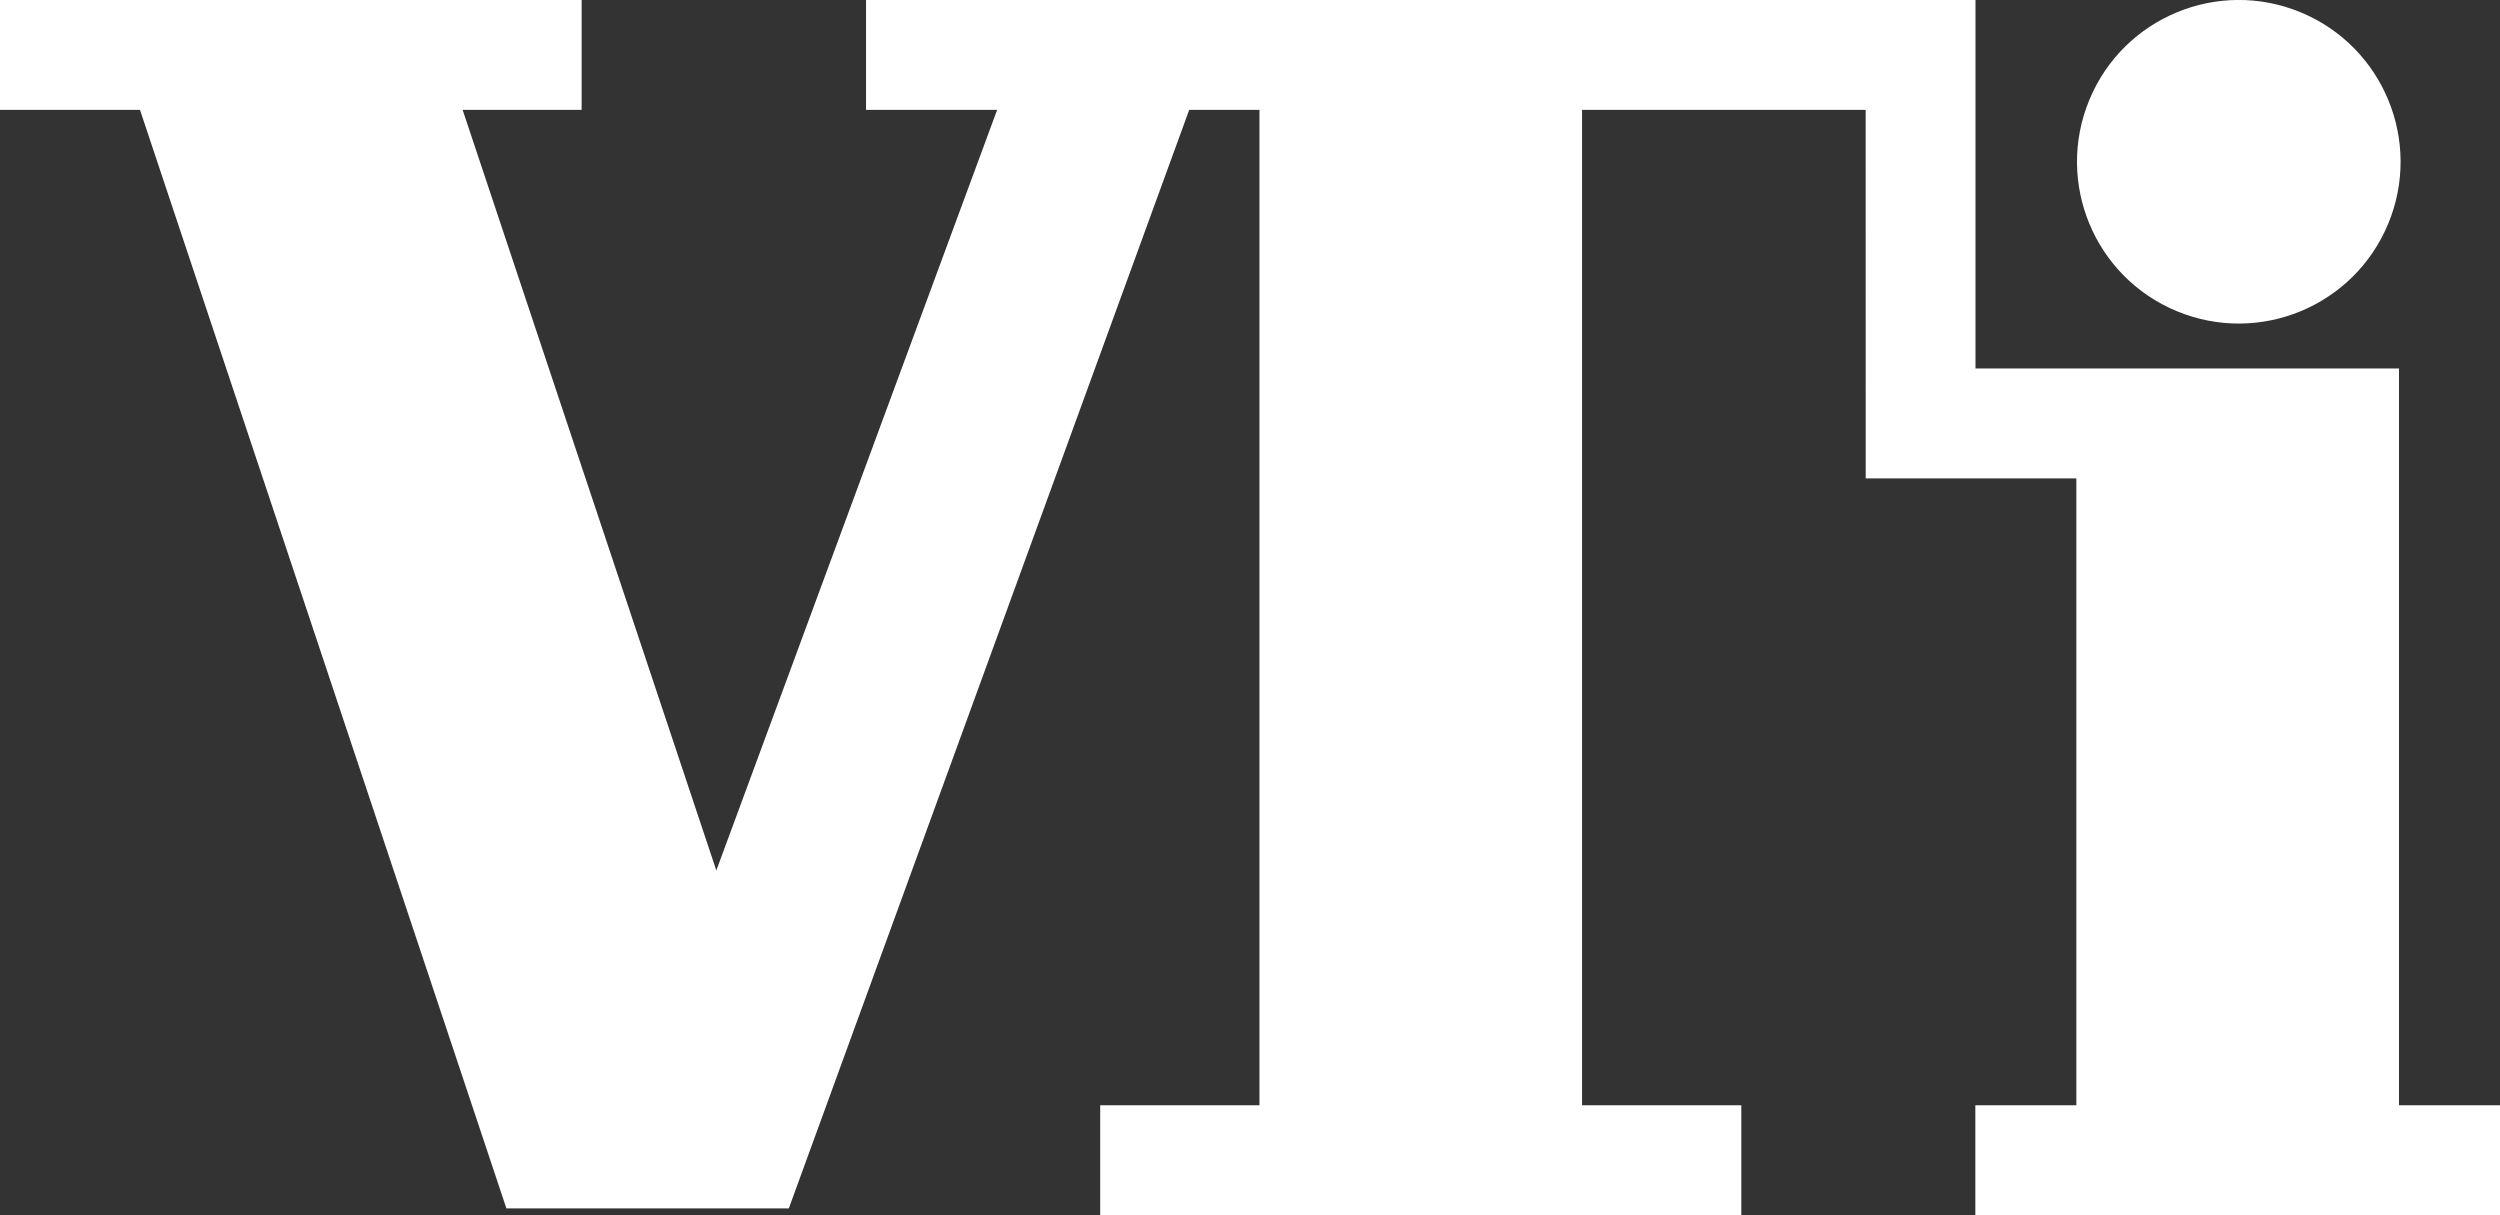
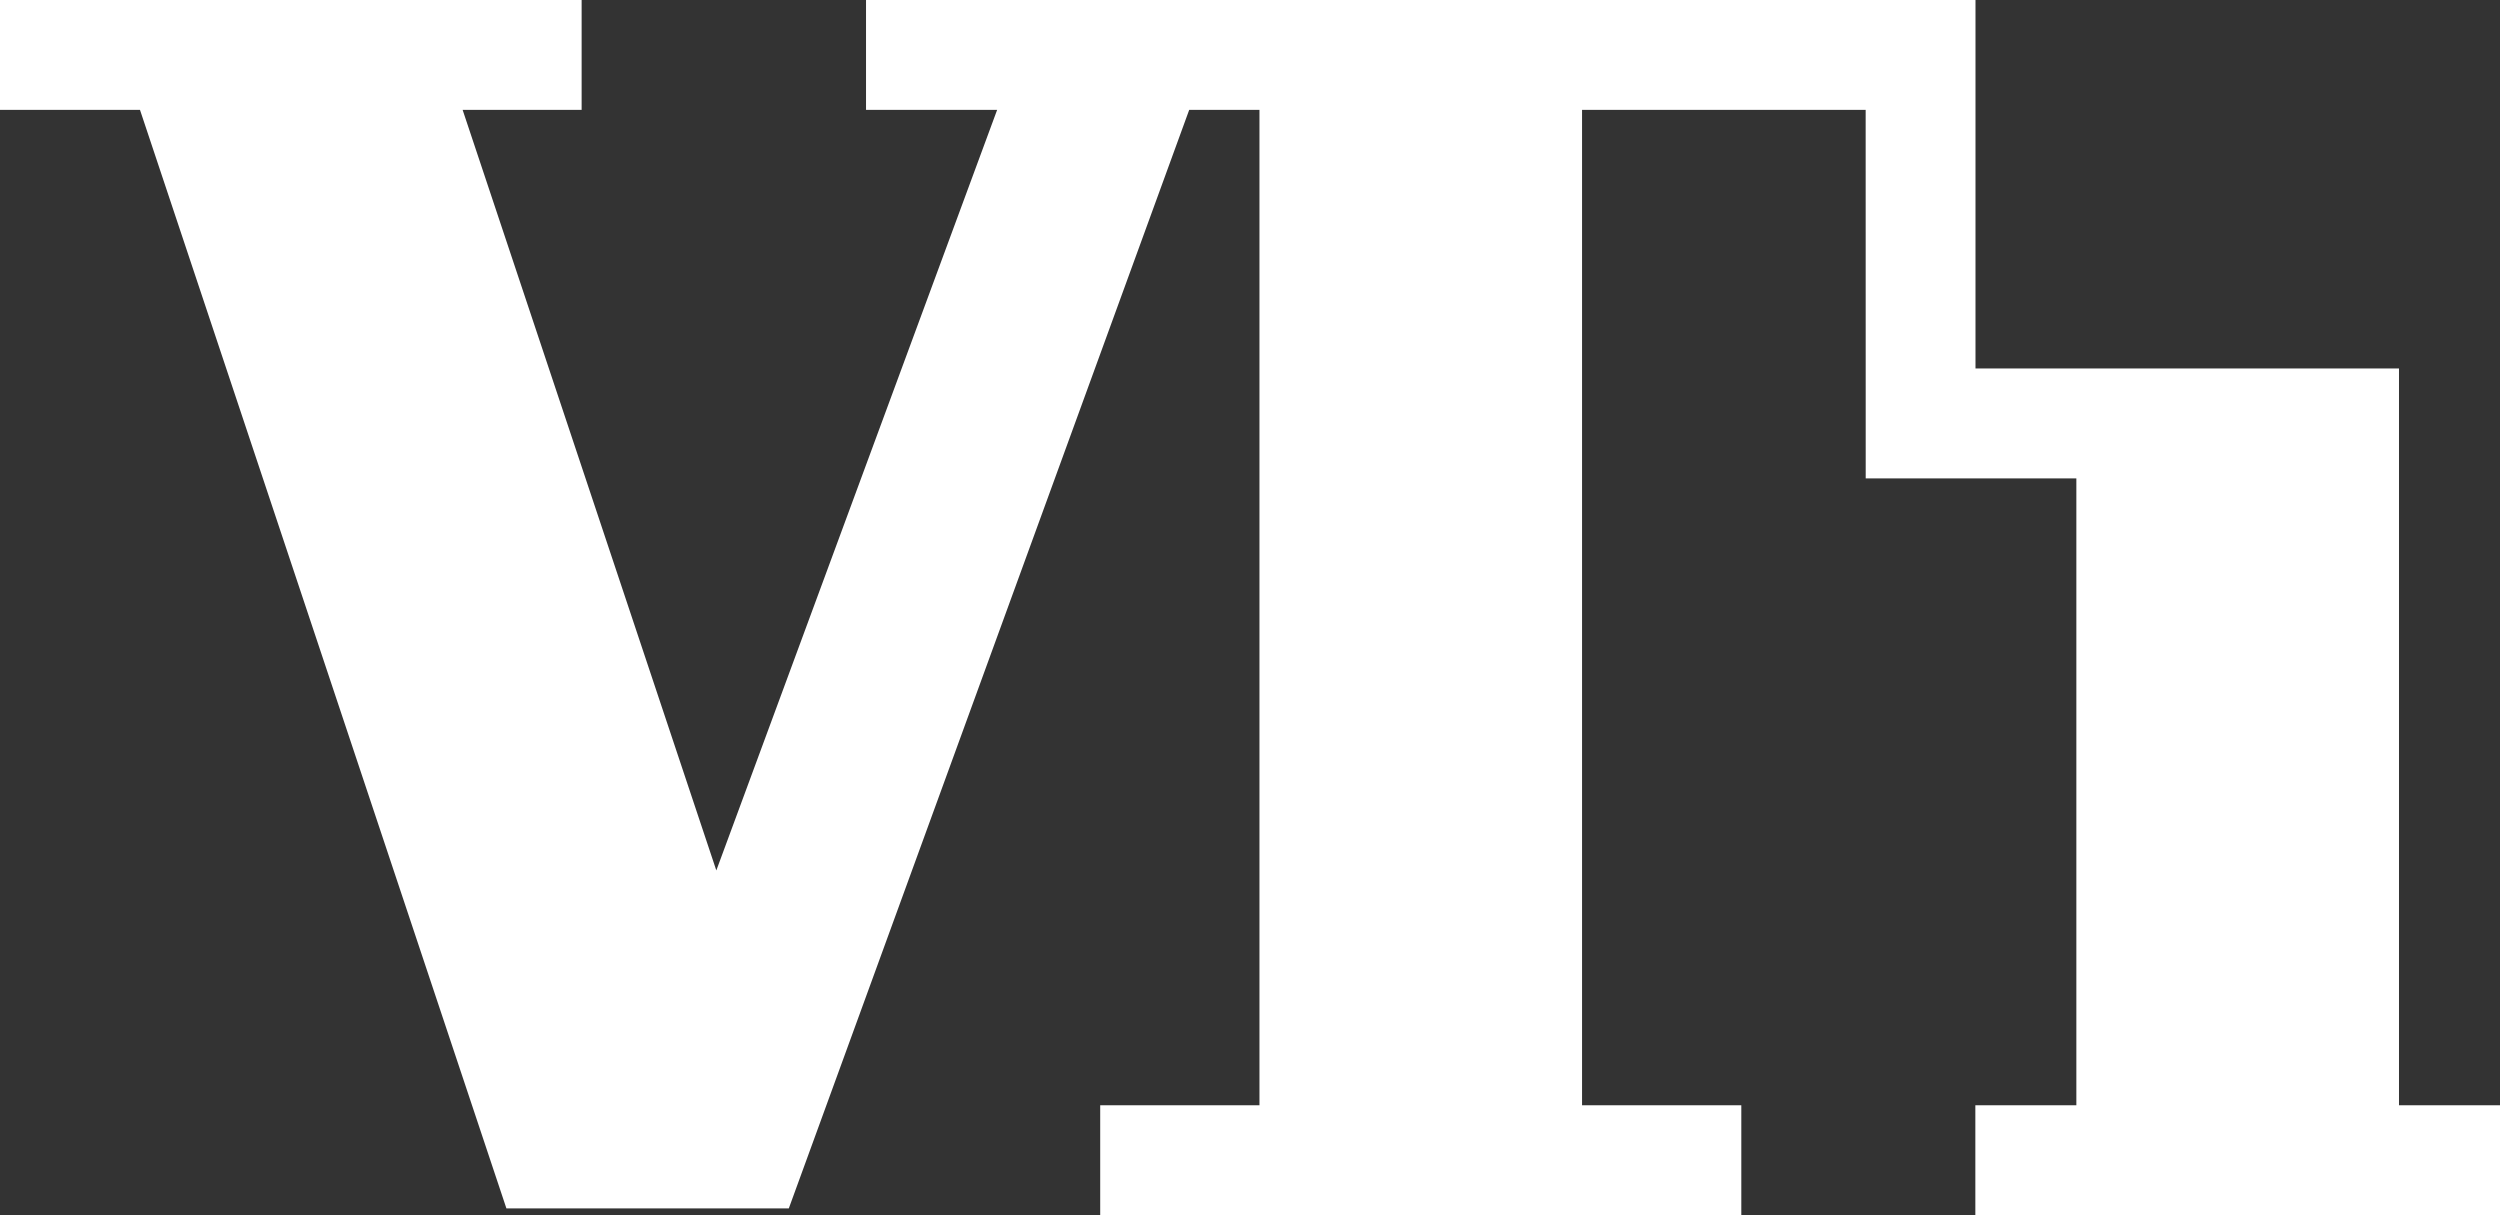
<svg xmlns="http://www.w3.org/2000/svg" id="Layer_1" data-name="Layer 1" viewBox="0 0 509.86 247.82">
  <rect x="0" y="0" width="509.86" height="247.82" fill="#333333" stroke="none" />
  <defs>
    <style>
      .cls-1 {
        fill: #fff;
      }
    </style>
  </defs>
  <polygon class="cls-1" points="489.26 225.41 489.26 97.56 489.26 75.15 402.89 75.15 402.89 .5 402.89 0 322.65 0 256.86 0 250.69 0 211.63 0 176.62 0 176.62 22.41 203.36 22.41 146.09 177.52 94.35 22.41 118.62 22.41 118.62 0 0 0 0 22.41 28.55 22.41 103.28 246.45 160.87 246.45 242.53 22.41 256.86 22.41 256.86 225.41 224.38 225.41 224.38 247.82 355.13 247.82 355.13 225.41 322.65 225.41 322.65 22.41 380.49 22.41 380.5 97.56 423.46 97.56 423.46 225.41 402.86 225.41 402.86 247.82 509.86 247.82 509.86 225.41 489.26 225.41" />
-   <circle class="cls-1" cx="456.59" cy="32.99" r="32.99" transform="translate(251.38 442.2) rotate(-67.5)" />
</svg>